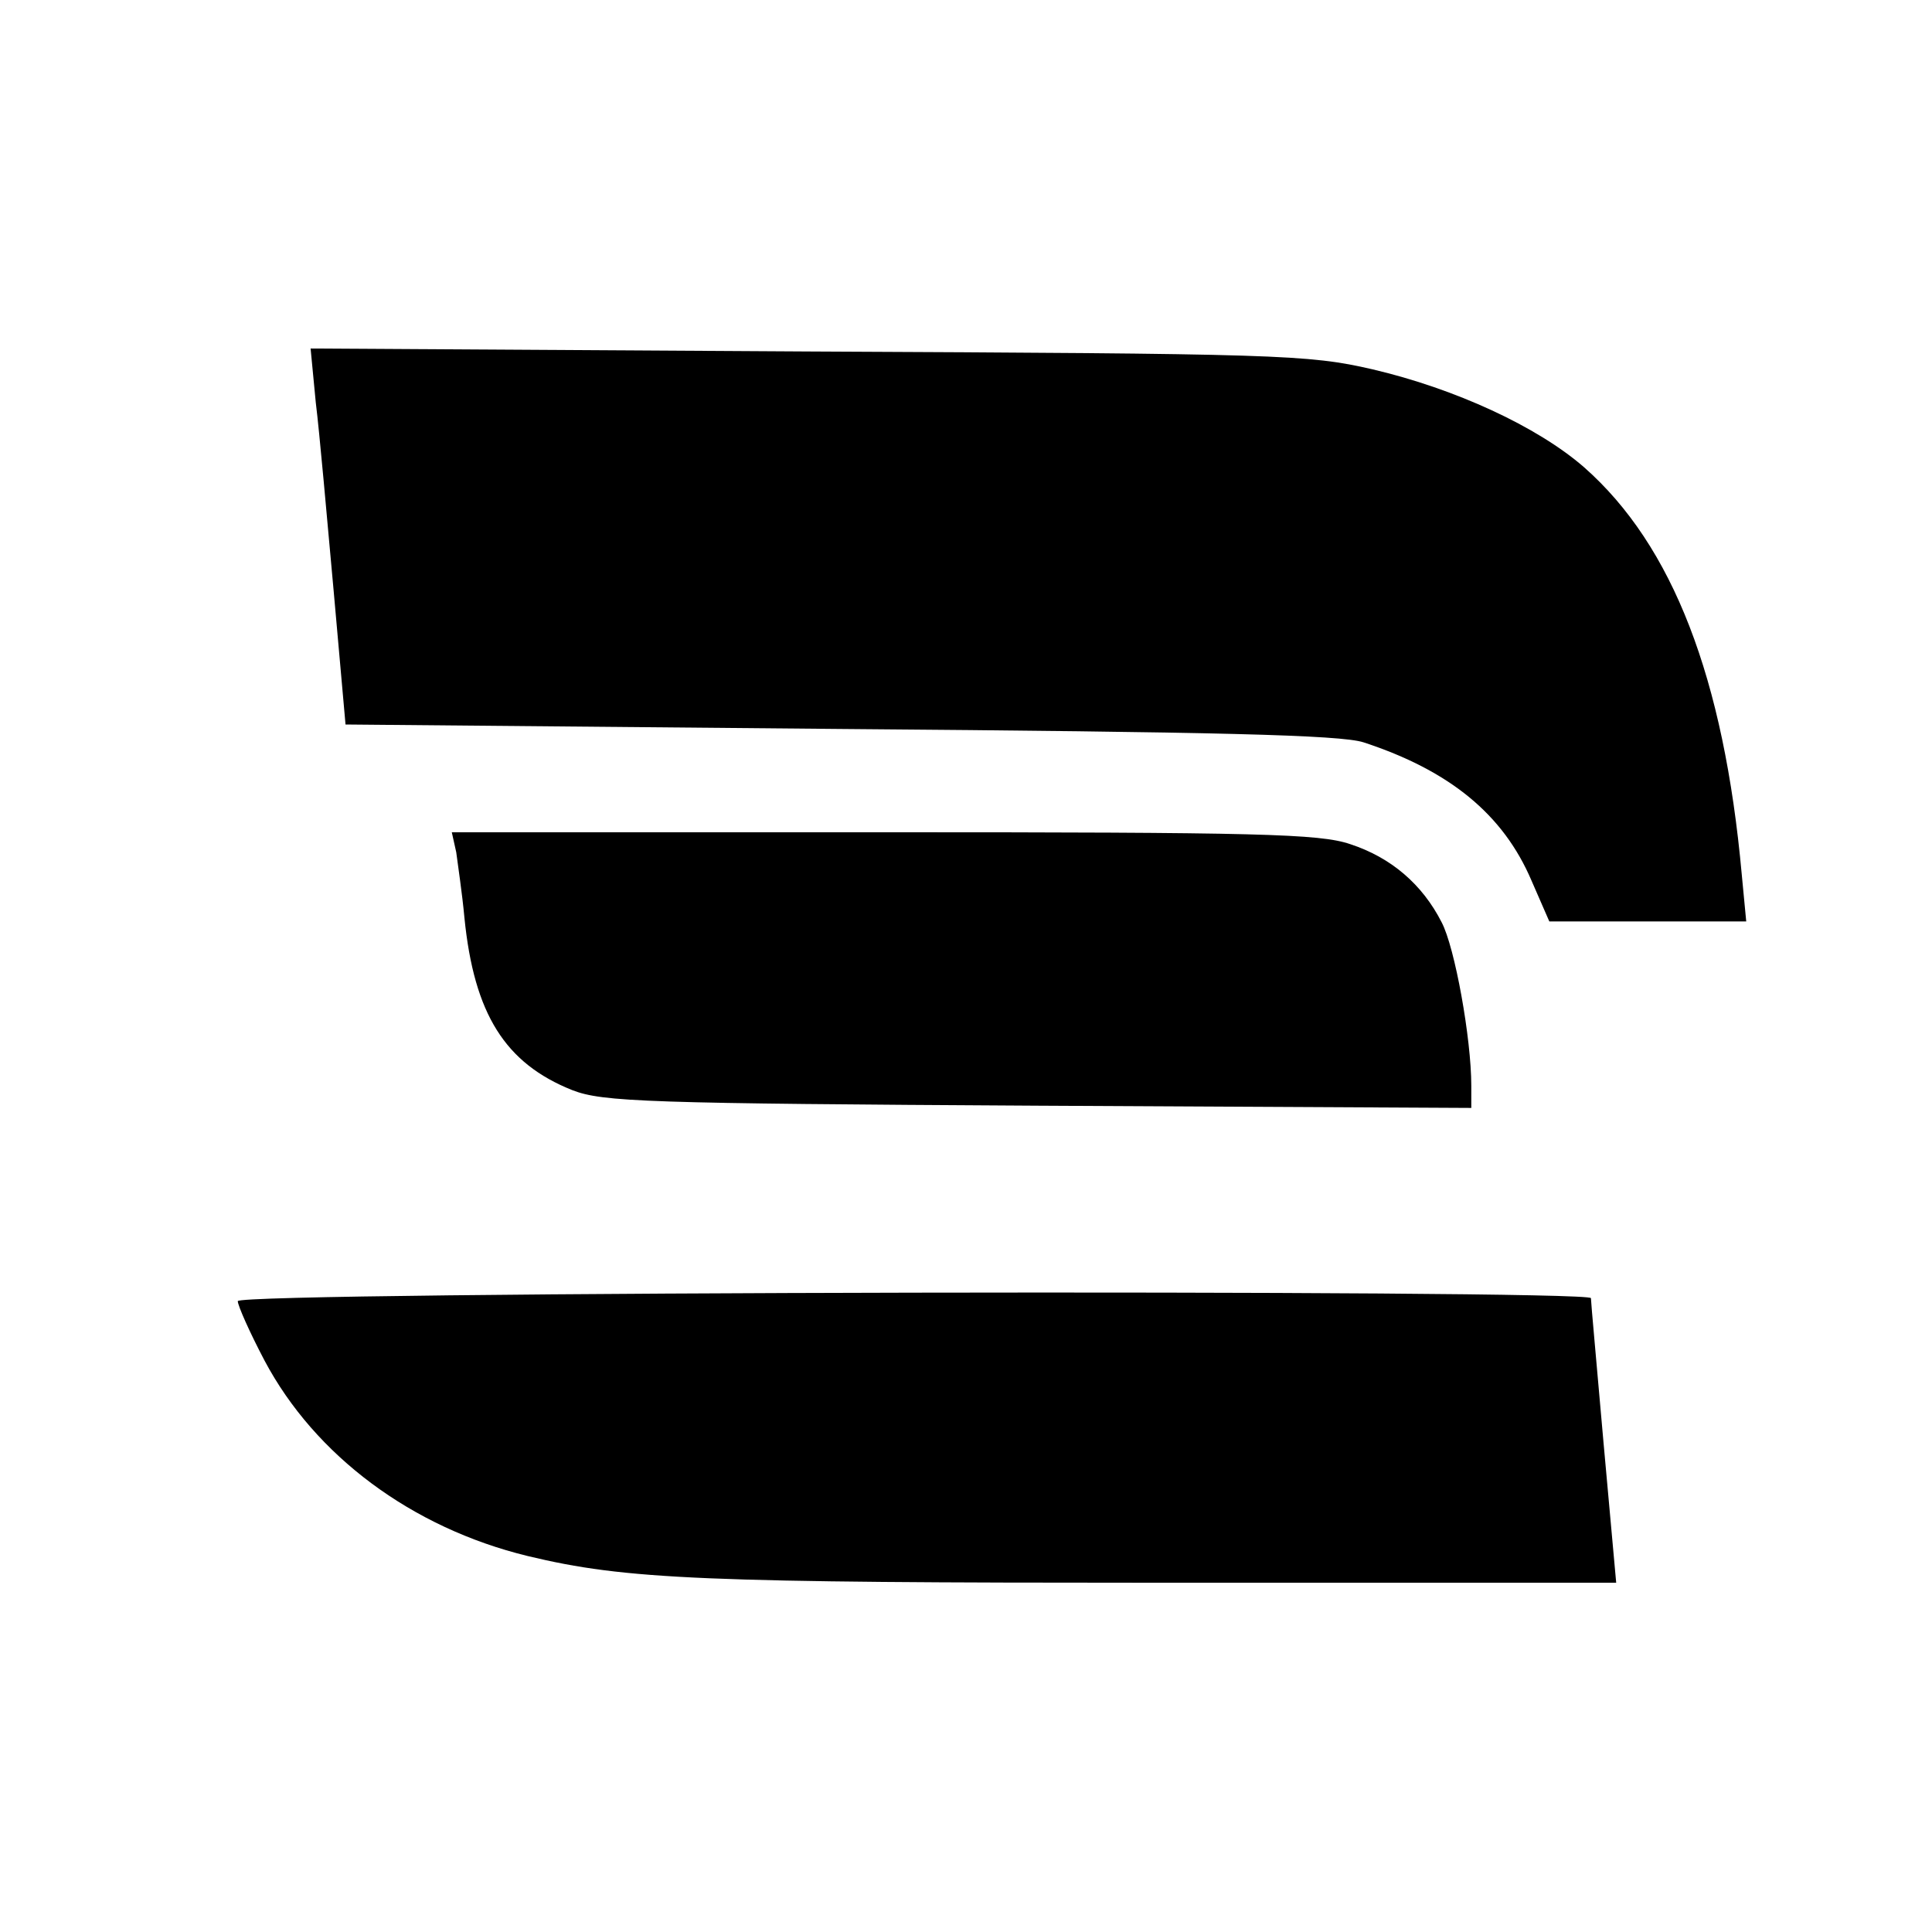
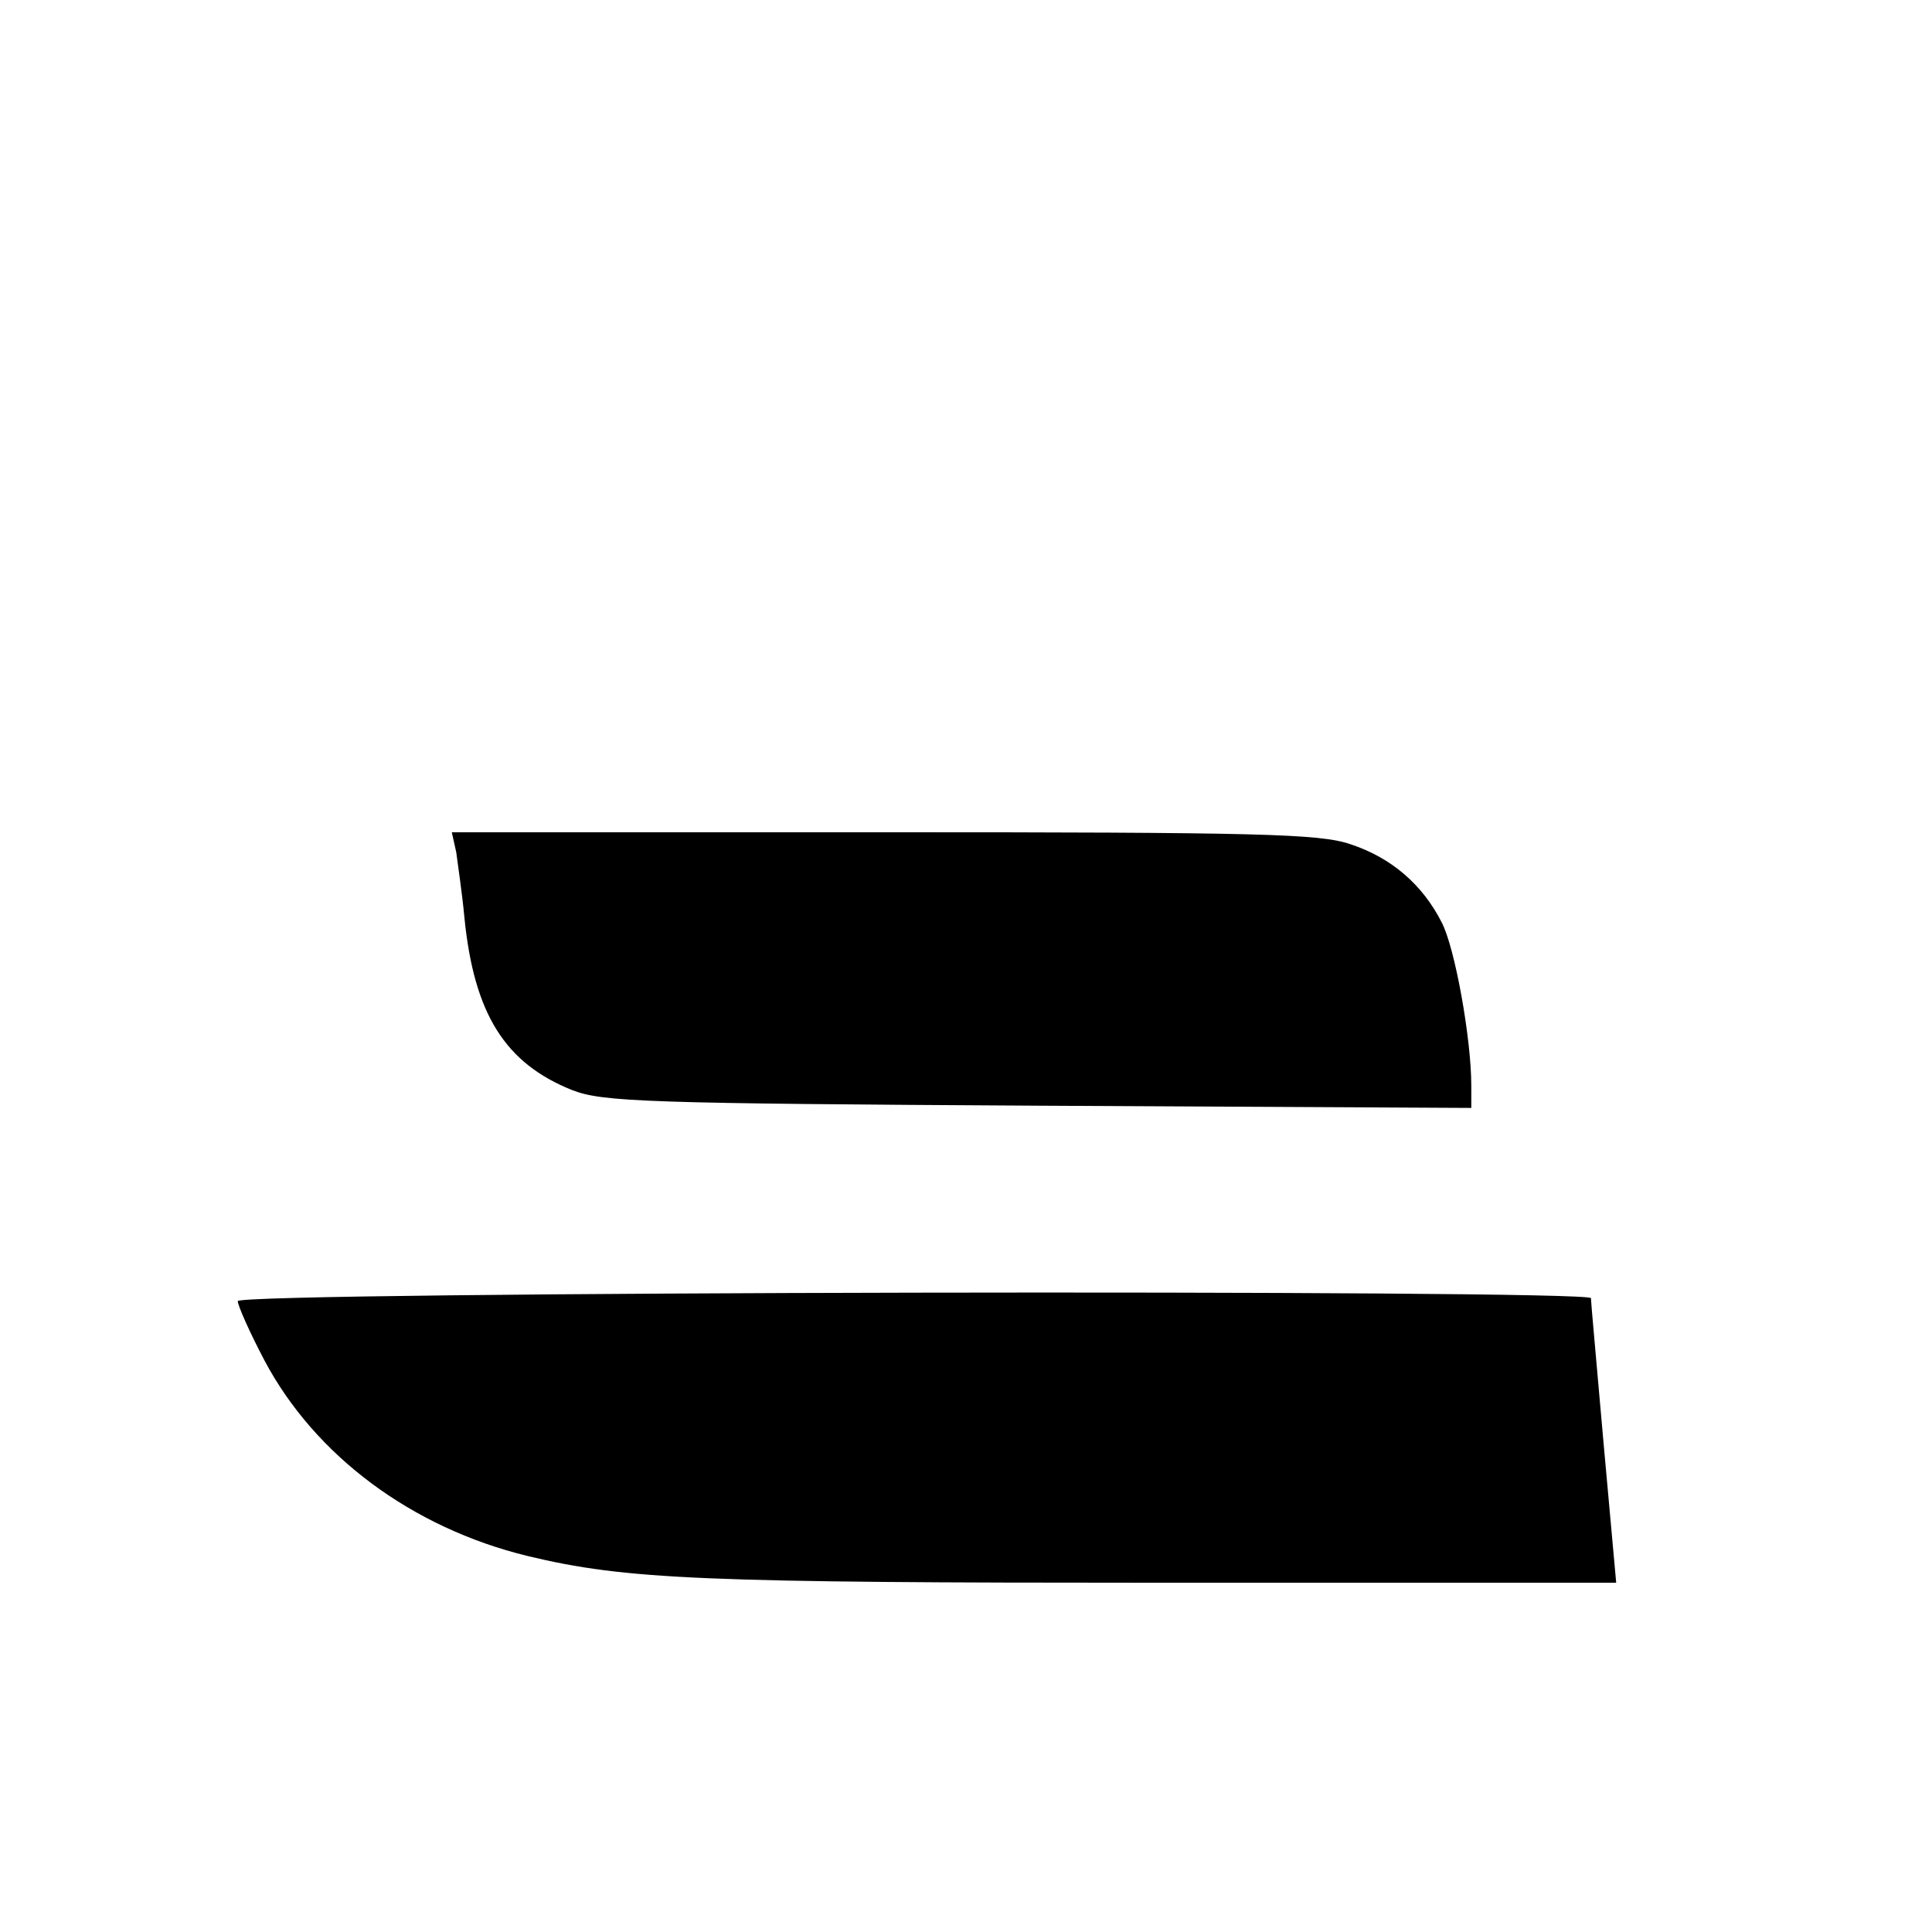
<svg xmlns="http://www.w3.org/2000/svg" version="1.0" width="260pt" height="260pt" viewBox="0 0 260 260" preserveAspectRatio="xMidYMid meet">
  <g transform="translate(0,260) scale(0.1,-0.1)" fill="#000000" stroke="none">
-     <path d="M425 2058 c5 -40 15 -154 24 -253 l16 -180 665 -6 c508 -4 674 -8 705 -18 116 -38 188 -97 226 -186 l24 -55 132 0 133 0 -6 63 c-24 265 -93 443 -212 548 -63 55 -174 106 -285 132 -87 20 -125 21 -761 24 l-668 4 7 -73z" />
    <path d="M614 1453 c2 -16 8 -55 11 -88 13 -130 55 -196 145 -232 41 -16 100 -18 628 -21 l582 -3 0 30 c0 63 -22 186 -40 220 -26 51 -68 87 -123 105 -41 14 -123 16 -628 16 l-581 0 6 -27z" />
    <path d="M320 849 c0 -6 16 -42 36 -80 68 -128 198 -225 354 -263 133 -32 237 -36 850 -36 l615 0 -17 188 c-9 103 -17 190 -17 195 -1 12 -1821 9 -1821 -4z" />
  </g>
</svg>